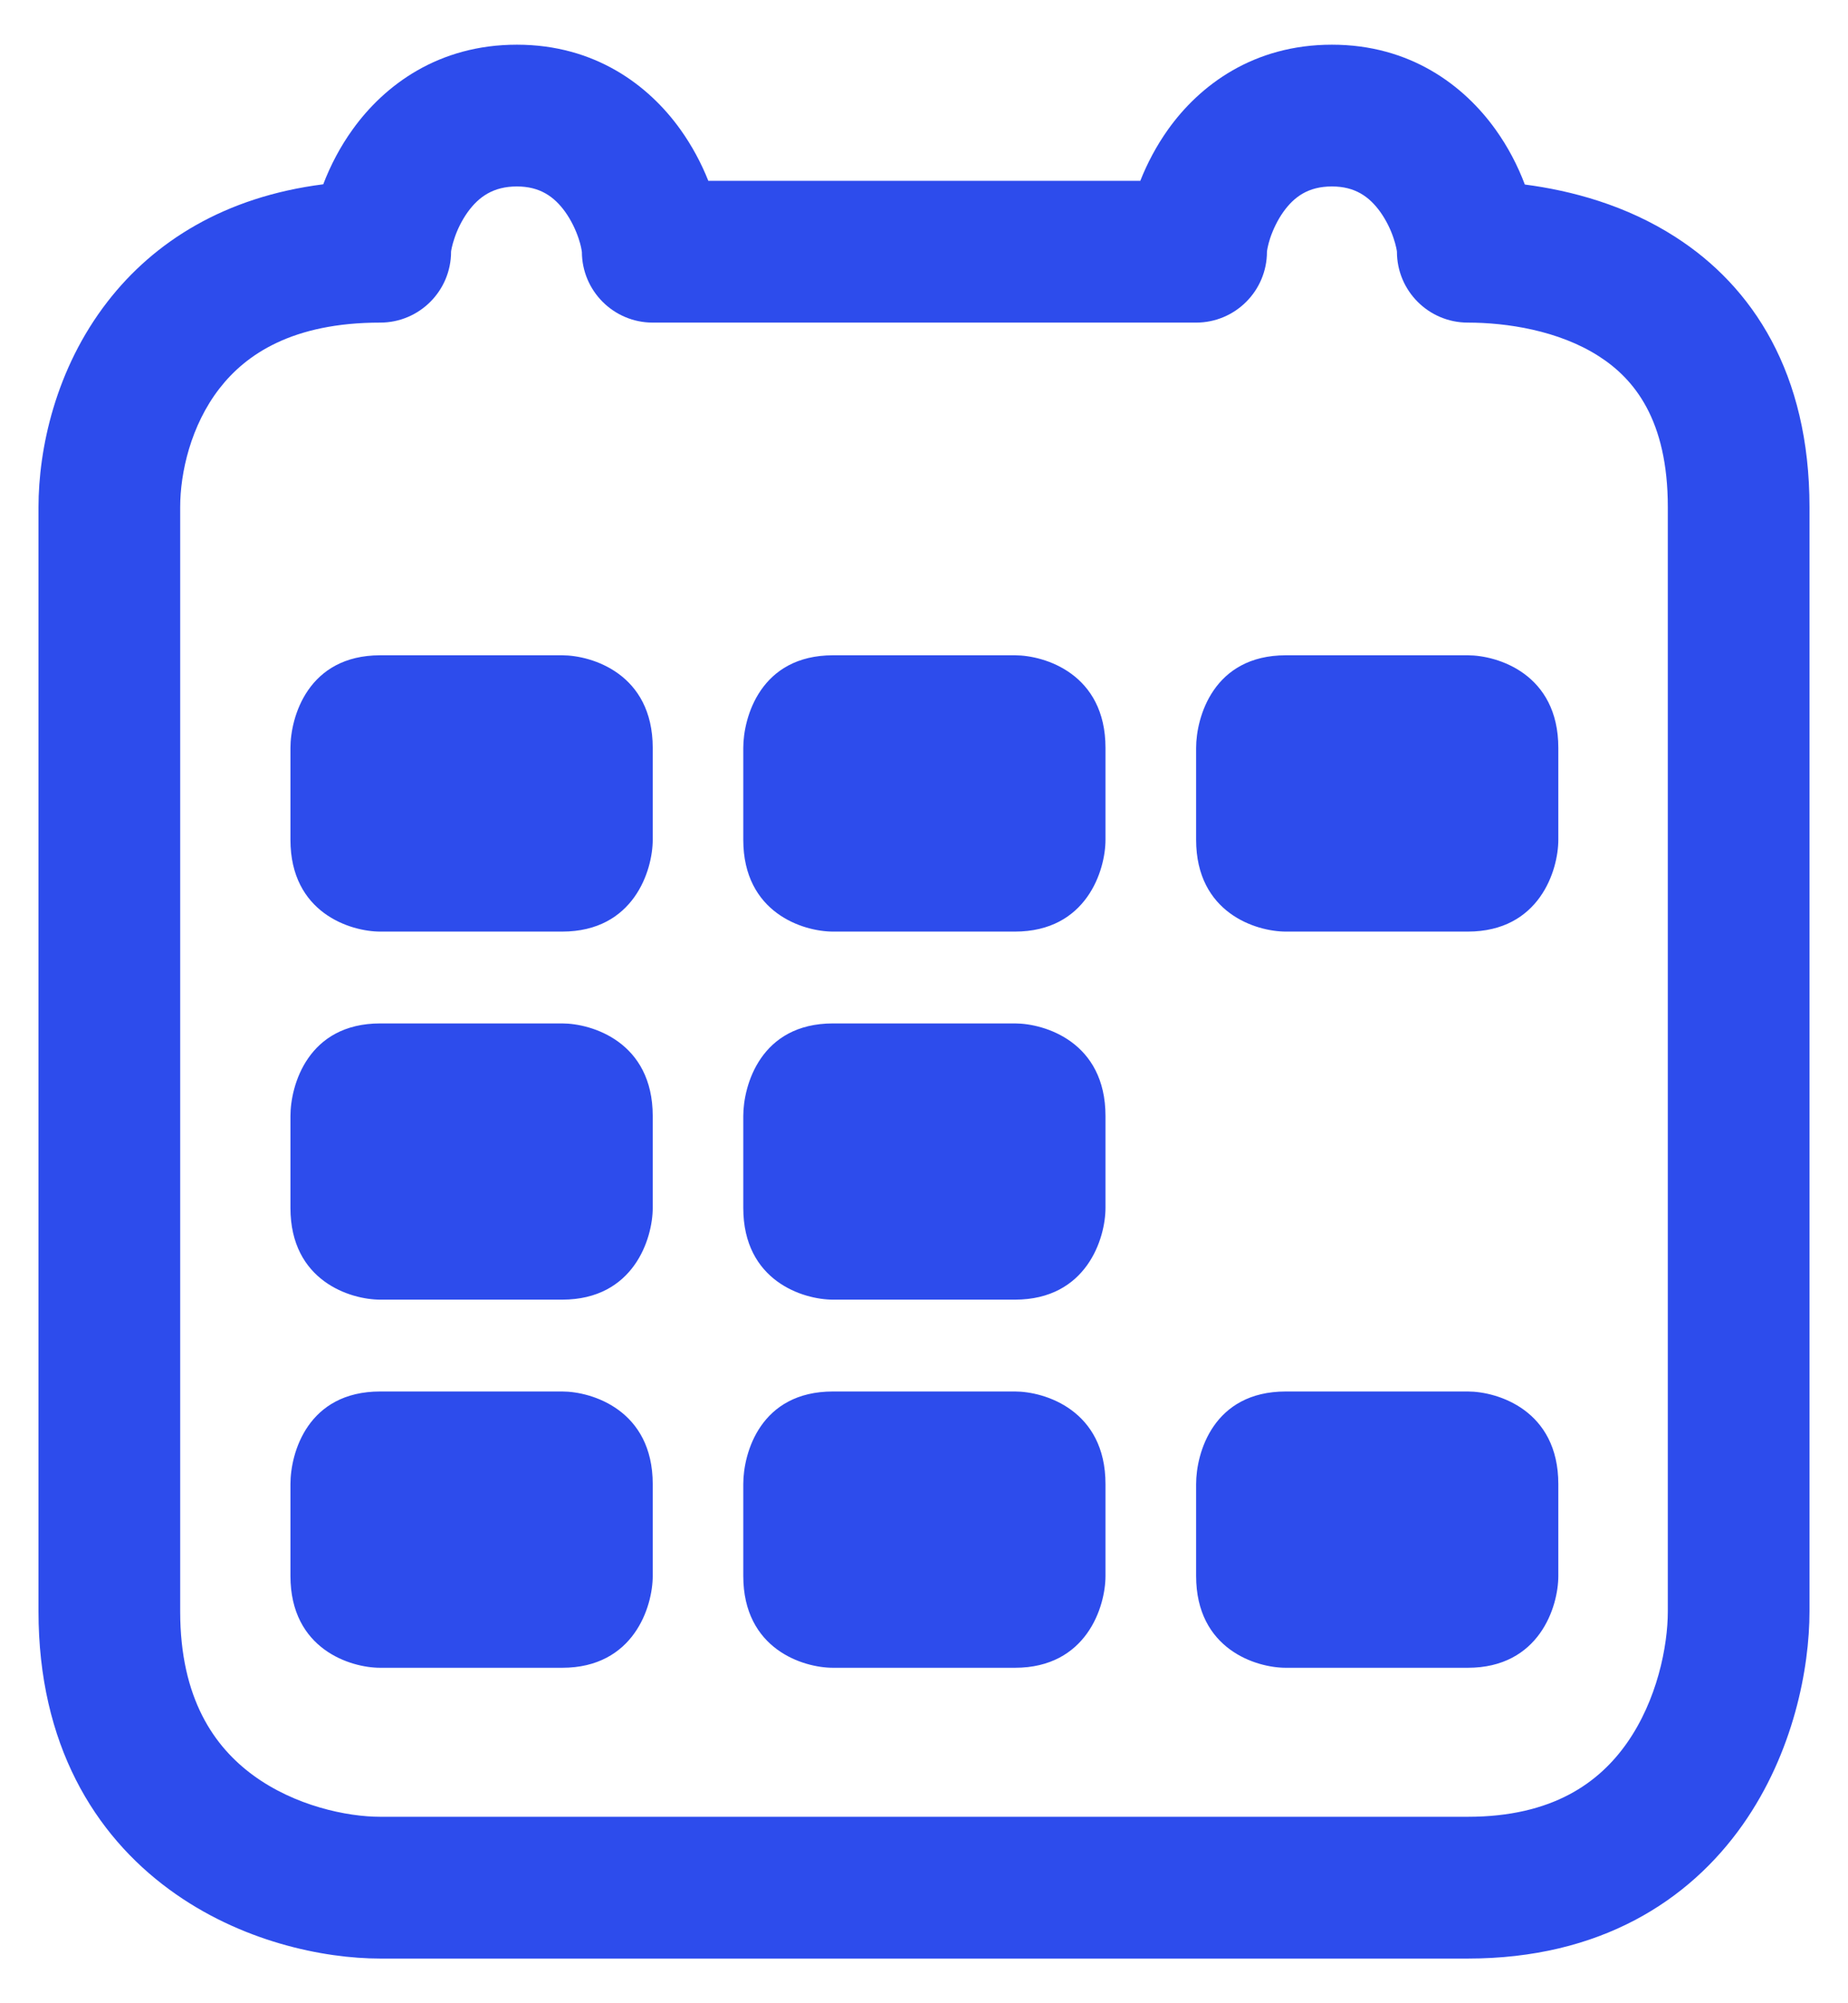
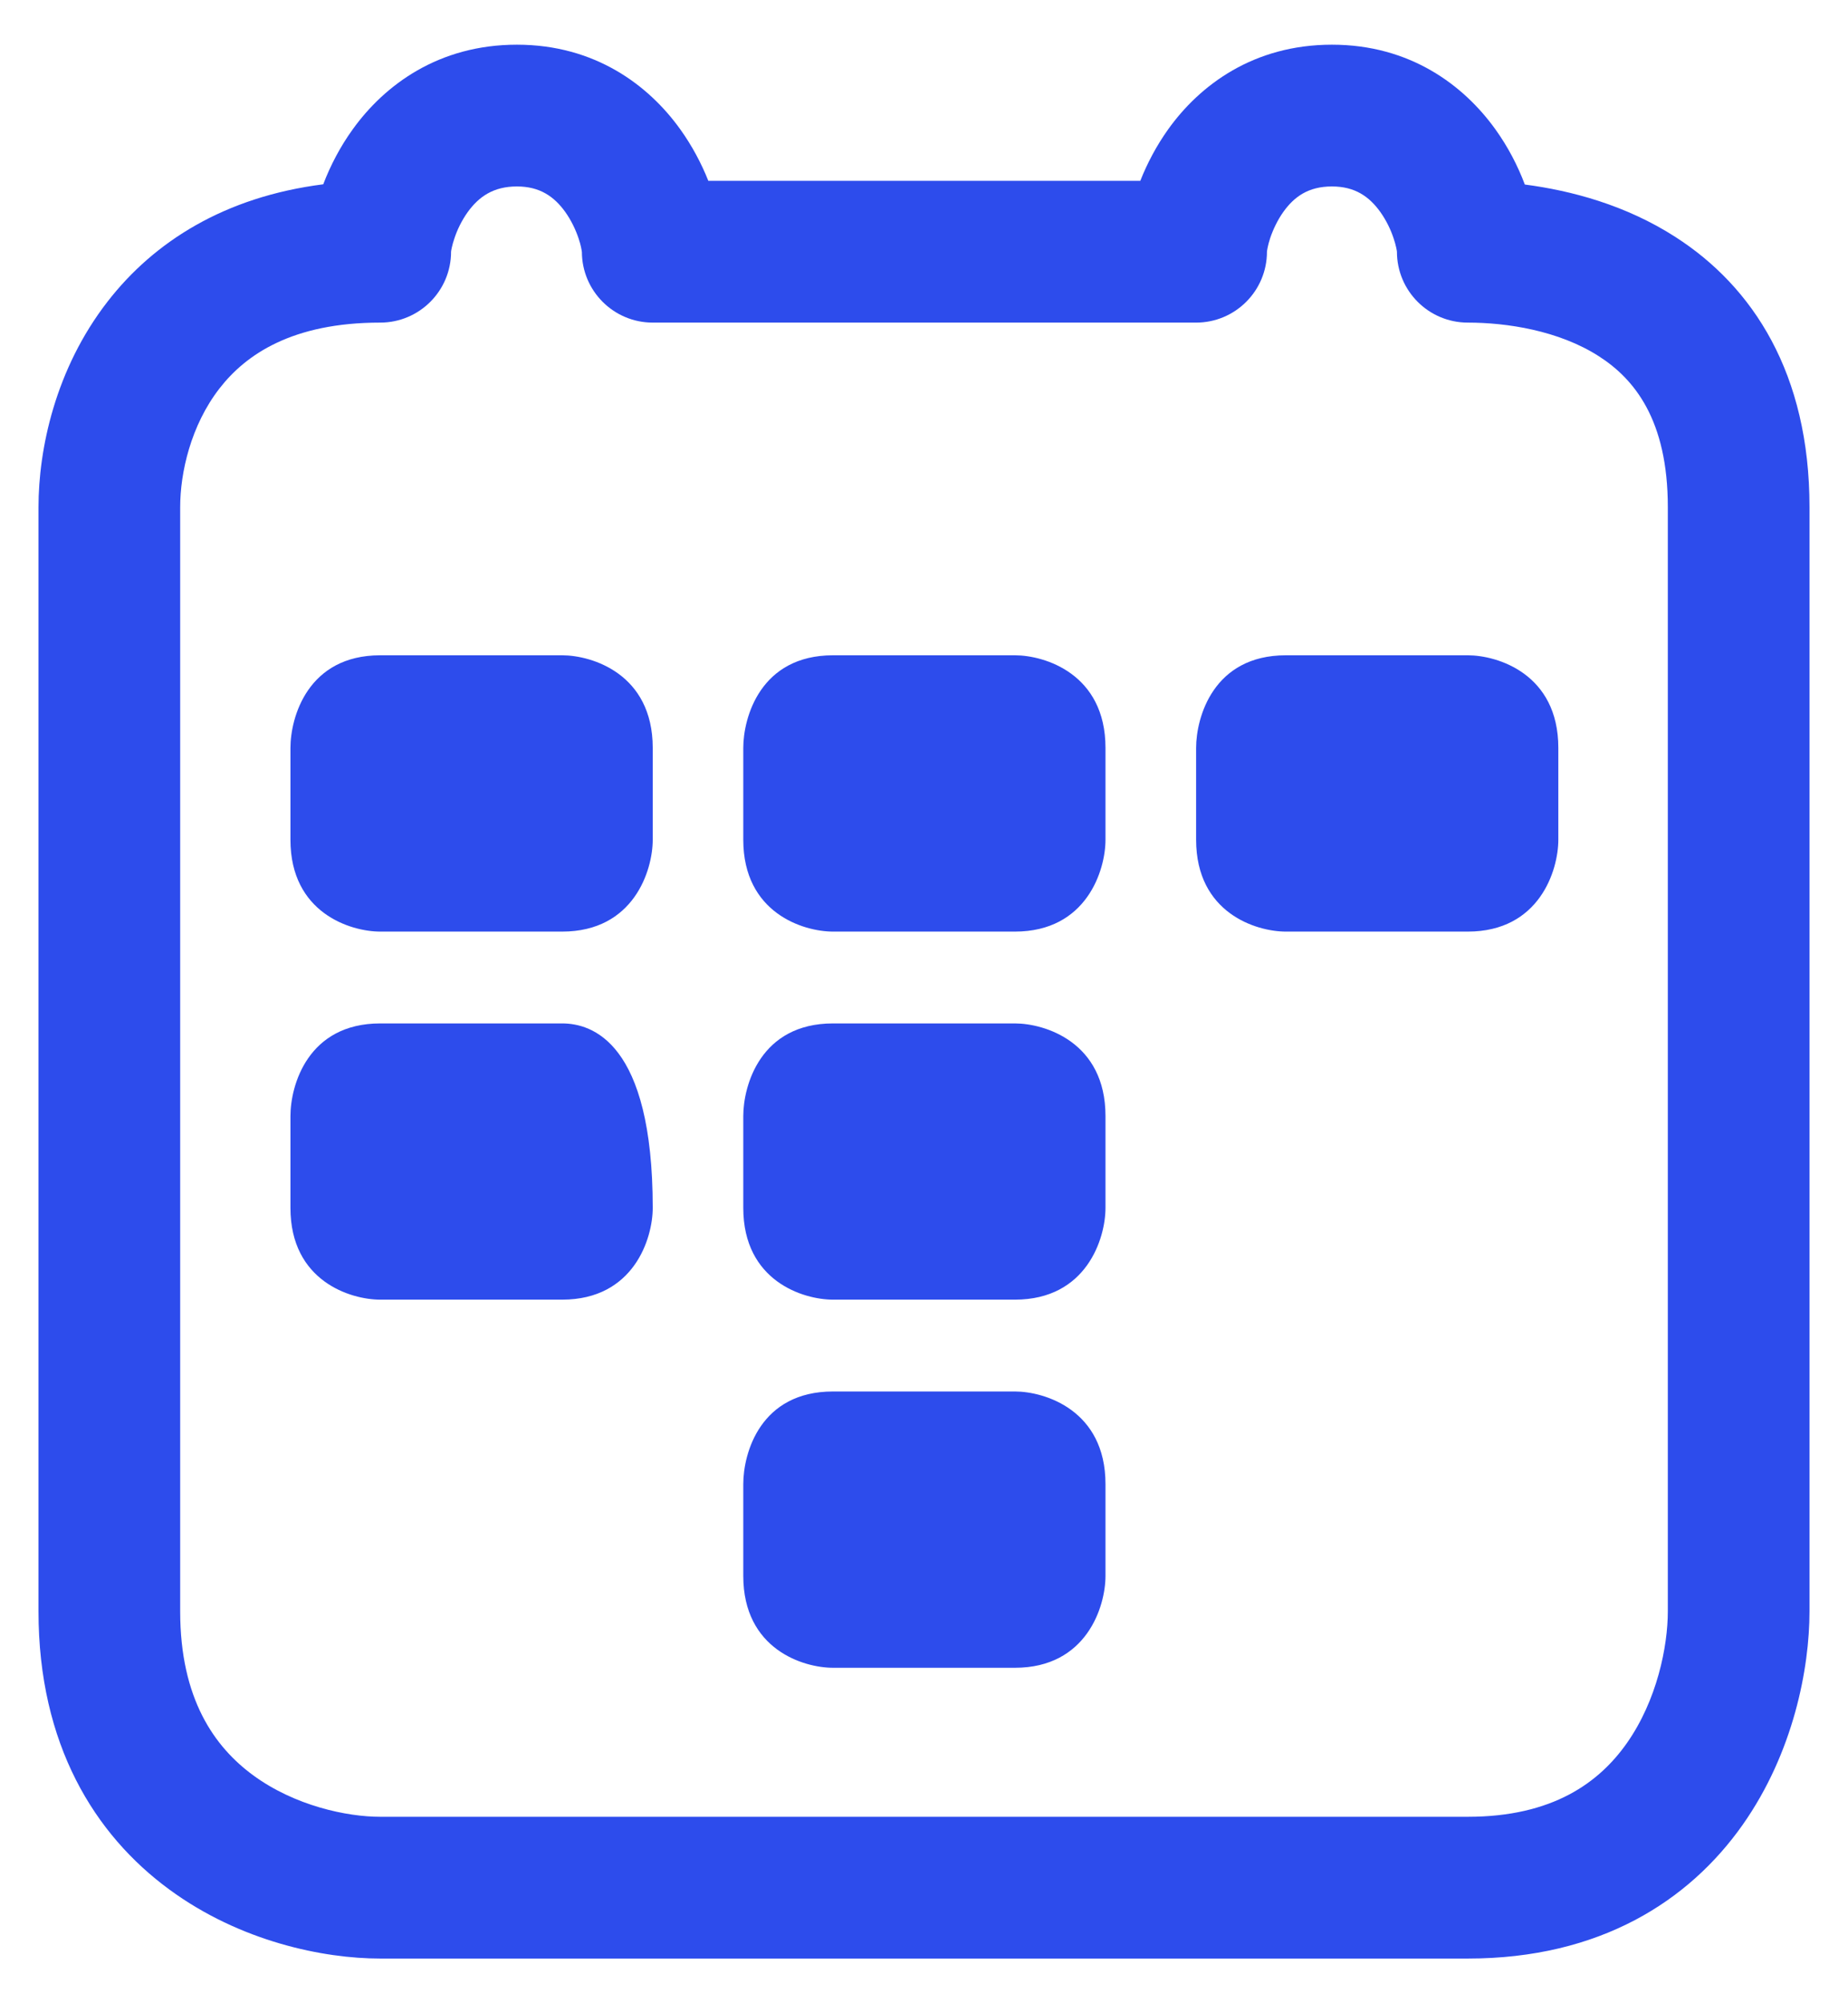
<svg xmlns="http://www.w3.org/2000/svg" width="24" height="26" viewBox="0 0 24 26" fill="none">
  <path d="M4.938 8.505C3.997 8.505 3.772 9.31 3.772 9.707V10.899C3.772 11.85 4.553 12.091 4.938 12.091H7.301C8.231 12.091 8.477 11.296 8.477 10.899V9.707C8.477 8.745 7.685 8.505 7.301 8.505H4.938Z" fill="#2D4CEC" />
-   <path d="M4.938 13.283C3.997 13.283 3.772 14.088 3.772 14.485V15.677C3.772 16.628 4.553 16.868 4.938 16.868H7.301C8.231 16.868 8.477 16.074 8.477 15.677V14.485C8.477 13.523 7.685 13.283 7.301 13.283H4.938Z" fill="#2D4CEC" />
-   <path d="M4.938 18.06C3.997 18.06 3.772 18.855 3.772 19.262V20.454C3.772 21.406 4.553 21.646 4.938 21.646H7.301C8.231 21.646 8.477 20.852 8.477 20.454V19.262C8.477 18.301 7.685 18.06 7.301 18.06H4.938Z" fill="#2D4CEC" />
+   <path d="M4.938 13.283C3.997 13.283 3.772 14.088 3.772 14.485V15.677C3.772 16.628 4.553 16.868 4.938 16.868H7.301C8.231 16.868 8.477 16.074 8.477 15.677C8.477 13.523 7.685 13.283 7.301 13.283H4.938Z" fill="#2D4CEC" />
  <path d="M10.818 18.06C9.877 18.06 9.653 18.855 9.653 19.262V20.454C9.653 21.406 10.433 21.646 10.818 21.646H13.181C14.111 21.646 14.357 20.852 14.357 20.454V19.262C14.357 18.301 13.566 18.06 13.181 18.06H10.818Z" fill="#2D4CEC" />
  <path d="M10.818 13.283C9.877 13.283 9.653 14.088 9.653 14.485V15.677C9.653 16.628 10.433 16.868 10.818 16.868H13.181C14.111 16.868 14.357 16.074 14.357 15.677V14.485C14.357 13.523 13.566 13.283 13.181 13.283H10.818Z" fill="#2D4CEC" />
  <path d="M10.818 8.505C9.877 8.505 9.653 9.31 9.653 9.707V10.899C9.653 11.85 10.433 12.091 10.818 12.091H13.181C14.111 12.091 14.357 11.296 14.357 10.899V9.707C14.357 8.745 13.566 8.505 13.181 8.505H10.818Z" fill="#2D4CEC" />
  <path d="M16.699 8.505C15.758 8.505 15.534 9.31 15.534 9.707V10.899C15.534 11.85 16.314 12.091 16.699 12.091H19.062C19.992 12.091 20.238 11.296 20.238 10.899V9.707C20.238 8.745 19.447 8.505 19.062 8.505H16.699Z" fill="#2D4CEC" />
-   <path d="M16.699 18.06C15.758 18.06 15.534 18.855 15.534 19.262V20.454C15.534 21.406 16.314 21.646 16.699 21.646H19.062C19.992 21.646 20.238 20.852 20.238 20.454V19.262C20.238 18.301 19.447 18.06 19.062 18.06H16.699Z" fill="#2D4CEC" />
  <path fill-rule="evenodd" clip-rule="evenodd" d="M5.858 3.265C5.858 3.269 5.858 3.27 5.858 3.267C5.858 3.775 5.446 4.187 4.938 4.187C3.795 4.187 3.192 4.602 2.851 5.041C2.477 5.522 2.34 6.137 2.34 6.581V20.914C2.34 22.052 2.788 22.674 3.286 23.04C3.83 23.439 4.507 23.58 4.938 23.58H19.062C20.167 23.58 20.769 23.134 21.128 22.624C21.52 22.067 21.66 21.368 21.66 20.914V6.581C21.66 5.449 21.224 4.918 20.765 4.624C20.242 4.288 19.564 4.187 19.062 4.187C18.554 4.187 18.142 3.775 18.142 3.267C18.142 3.27 18.142 3.269 18.142 3.265C18.14 3.25 18.131 3.189 18.099 3.094C18.062 2.981 18.003 2.859 17.926 2.751C17.782 2.551 17.597 2.42 17.298 2.42C16.992 2.42 16.808 2.553 16.667 2.75C16.591 2.857 16.534 2.978 16.496 3.09C16.464 3.188 16.456 3.251 16.454 3.265C16.454 3.269 16.454 3.269 16.454 3.267C16.454 3.775 16.042 4.187 15.534 4.187H8.477C7.969 4.187 7.557 3.775 7.557 3.267C7.557 3.27 7.557 3.269 7.556 3.265C7.554 3.25 7.546 3.189 7.514 3.094C7.476 2.981 7.418 2.859 7.341 2.751C7.197 2.551 7.011 2.42 6.713 2.42C6.406 2.42 6.218 2.554 6.074 2.753C5.997 2.861 5.938 2.982 5.901 3.095C5.869 3.19 5.86 3.25 5.858 3.265ZM4.582 1.677C4.994 1.105 5.694 0.58 6.713 0.58C7.729 0.58 8.426 1.108 8.835 1.679C8.988 1.892 9.109 2.121 9.199 2.347H14.809C14.898 2.122 15.018 1.893 15.17 1.68C15.58 1.106 16.278 0.58 17.298 0.58C18.314 0.58 19.011 1.108 19.421 1.679C19.585 1.907 19.712 2.153 19.803 2.395C20.404 2.473 21.114 2.661 21.759 3.076C22.766 3.722 23.5 4.848 23.5 6.581V20.914C23.5 21.652 23.292 22.747 22.632 23.684C21.937 24.67 20.781 25.42 19.062 25.42H4.938C4.203 25.42 3.121 25.201 2.198 24.523C1.228 23.812 0.5 22.64 0.5 20.914V6.581C0.5 5.833 0.716 4.791 1.398 3.913C2.001 3.136 2.92 2.554 4.198 2.392C4.29 2.151 4.417 1.905 4.582 1.677Z" fill="#2D4CEC" />
</svg>